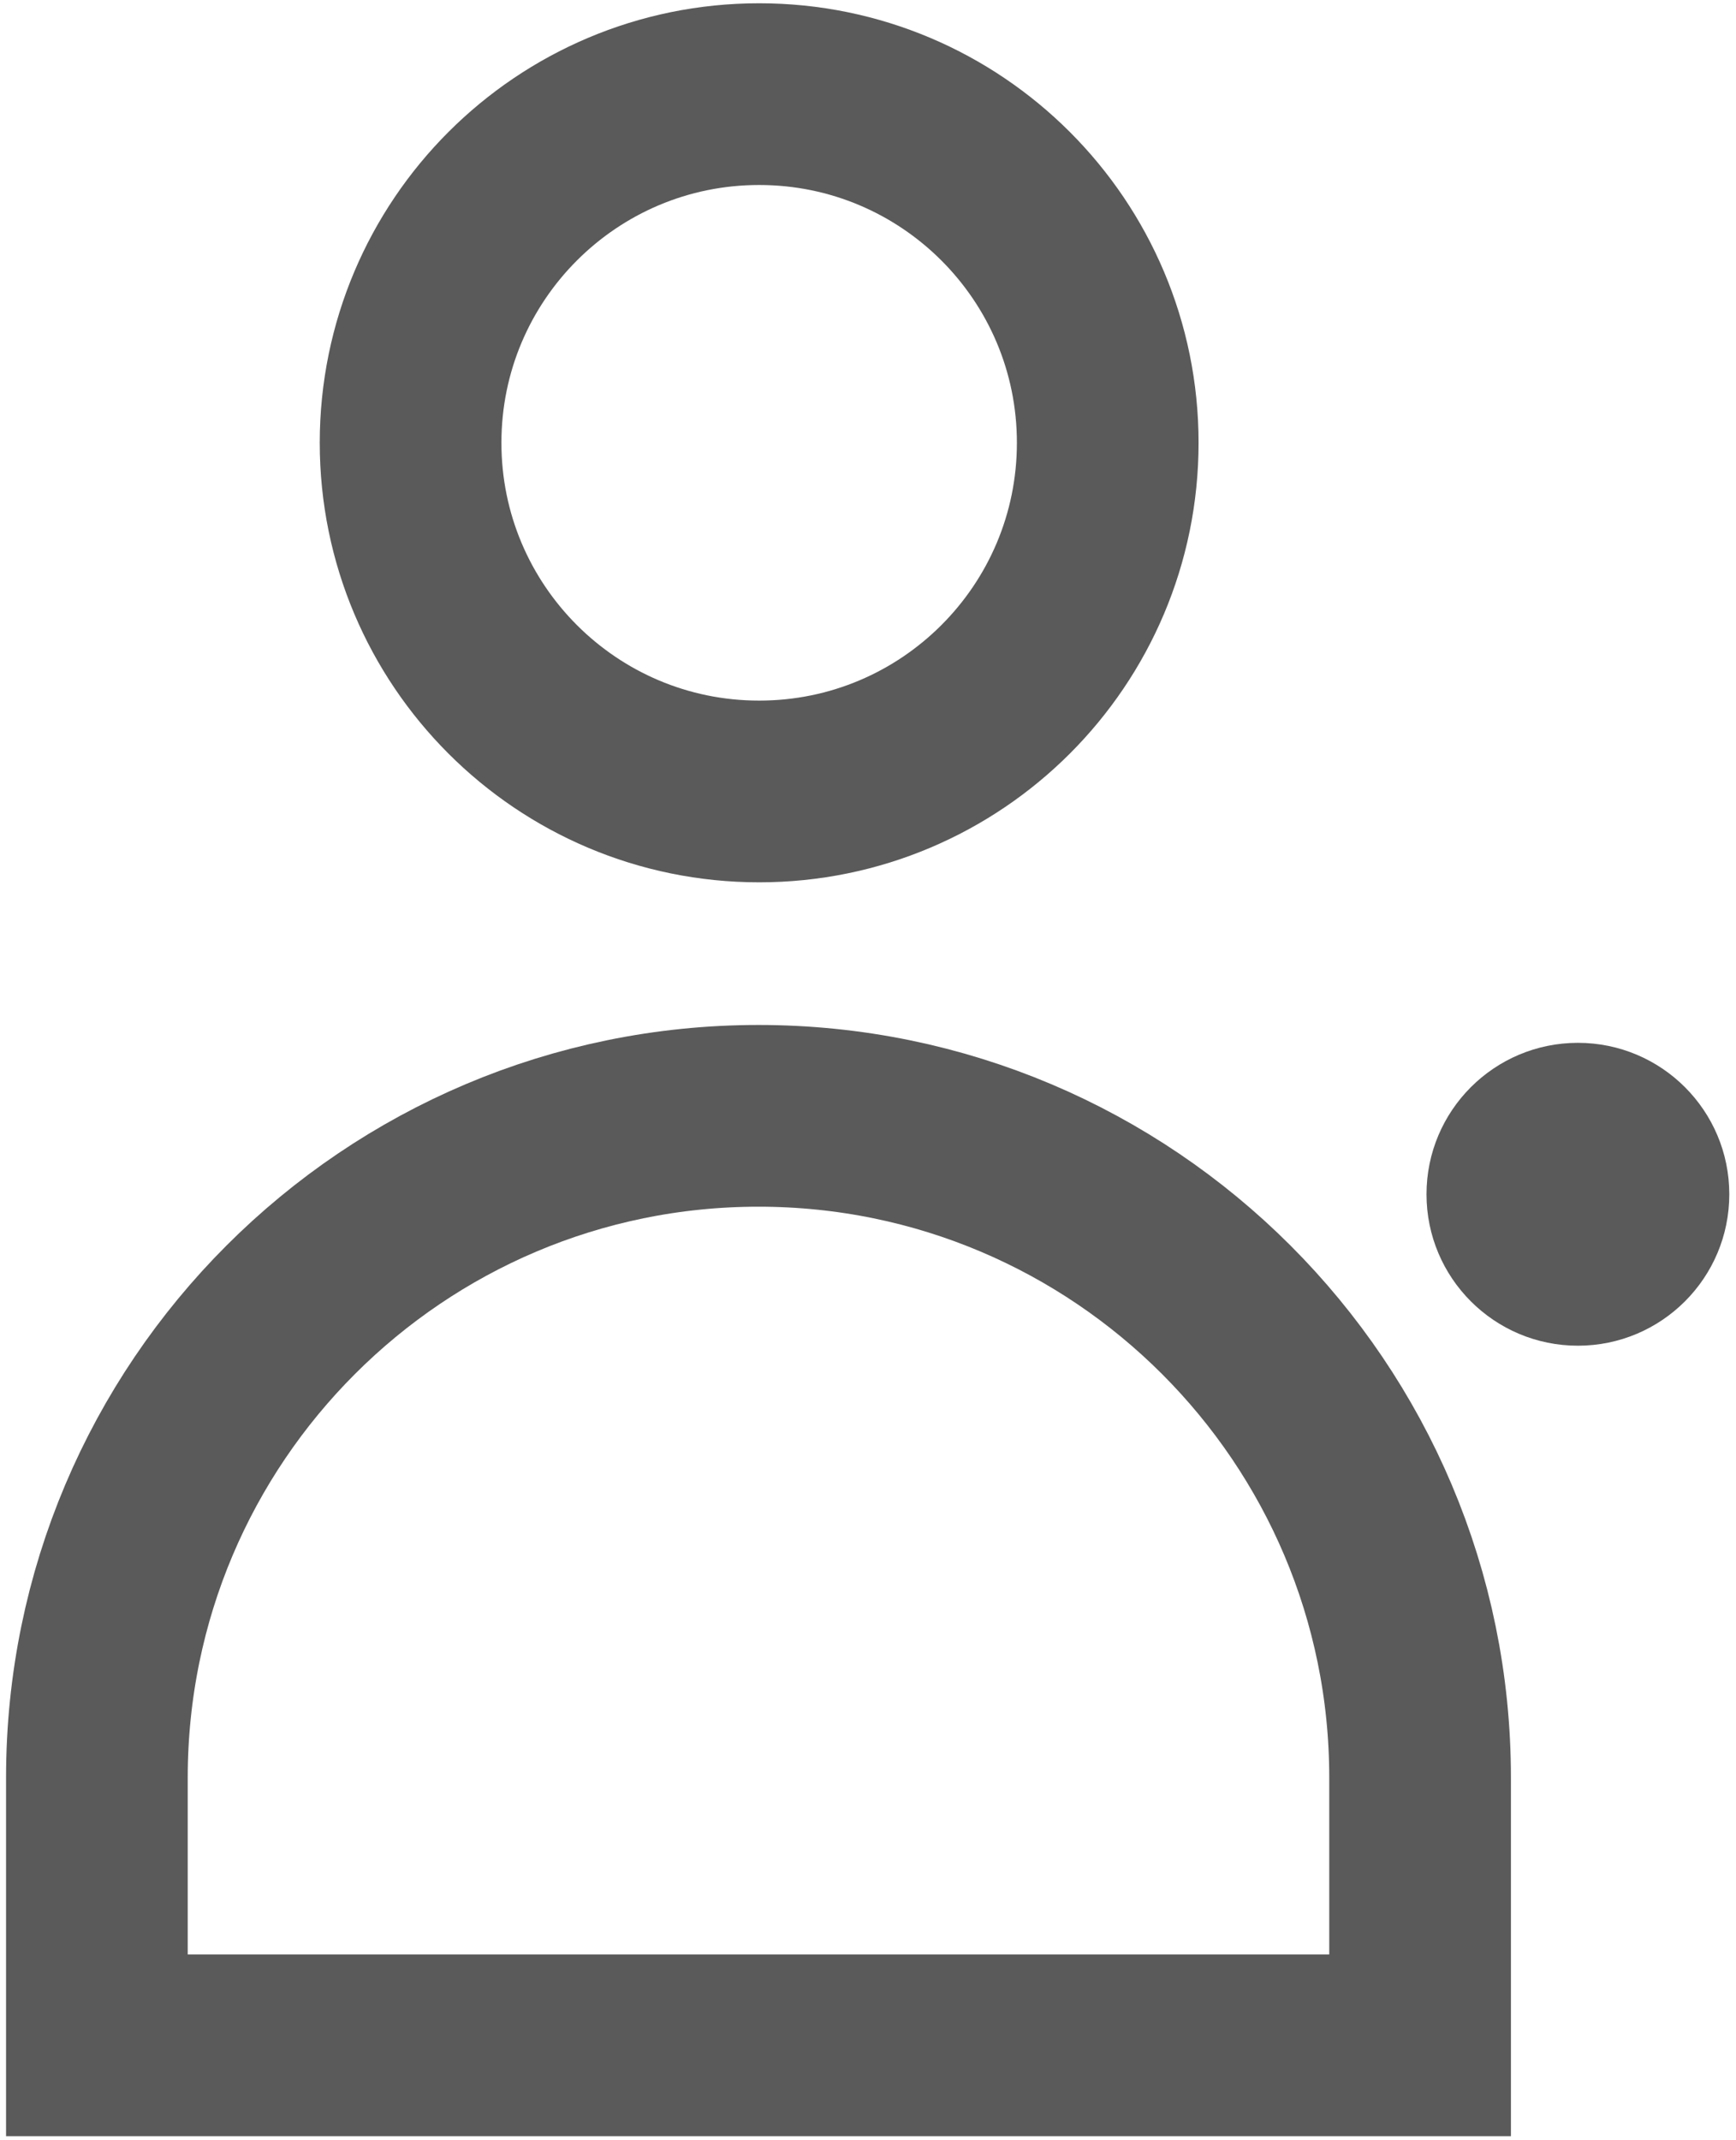
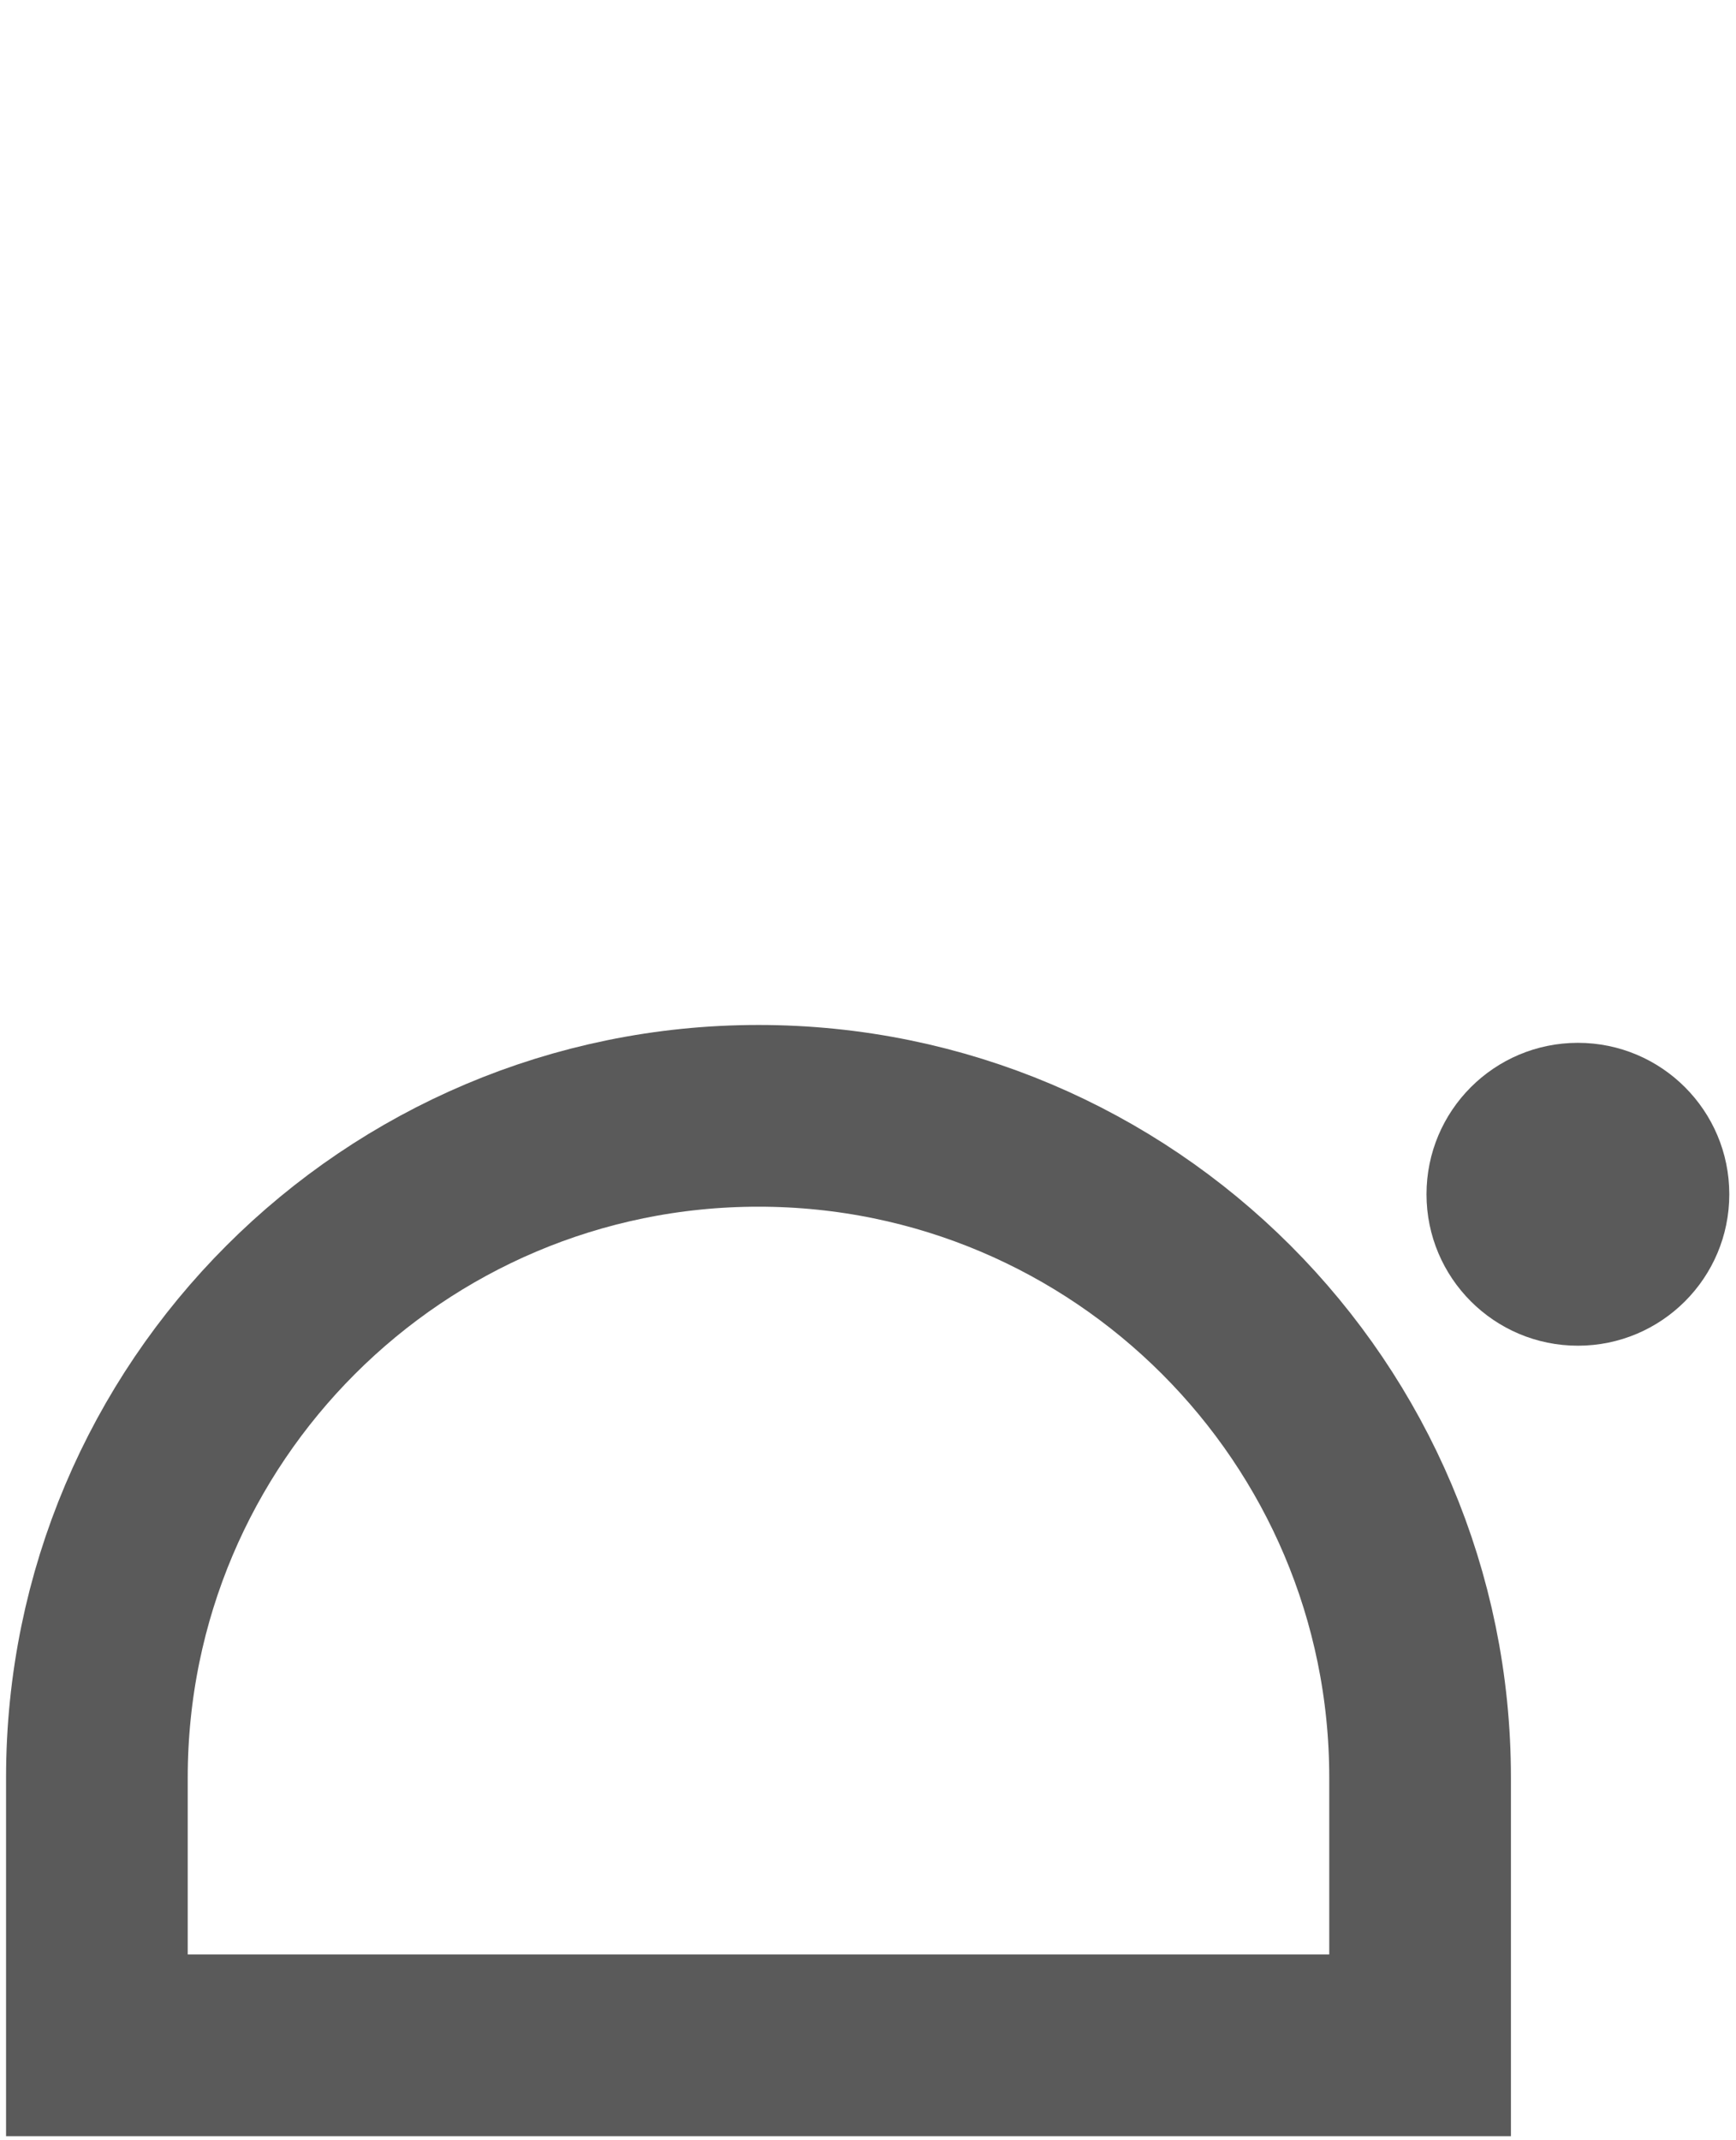
<svg xmlns="http://www.w3.org/2000/svg" width="215" height="265" viewBox="0 0 215 265" fill="none">
-   <path d="M94.02 97.995C117.862 97.995 137.19 78.667 137.19 54.825C137.19 30.983 117.862 11.655 94.02 11.655C70.177 11.655 50.85 30.983 50.85 54.825C50.85 78.667 70.177 97.995 94.02 97.995Z" stroke="#5A5A5A" stroke-width="22.5" stroke-miterlimit="10" />
  <path d="M93.938 138.158C139.162 138.158 175.875 174.87 175.875 220.095L175.875 253.245L12 253.245L12 220.095C12 174.87 48.712 138.158 93.938 138.158Z" stroke="#5A5A5A" stroke-width="22.5" stroke-miterlimit="10" />
  <path d="M195.42 166.62C205.775 166.62 214.17 158.225 214.17 147.87C214.17 137.515 205.775 129.12 195.42 129.12C185.065 129.12 176.67 137.515 176.67 147.87C176.67 158.225 185.065 166.62 195.42 166.62Z" fill="#5A5A5A" />
</svg>